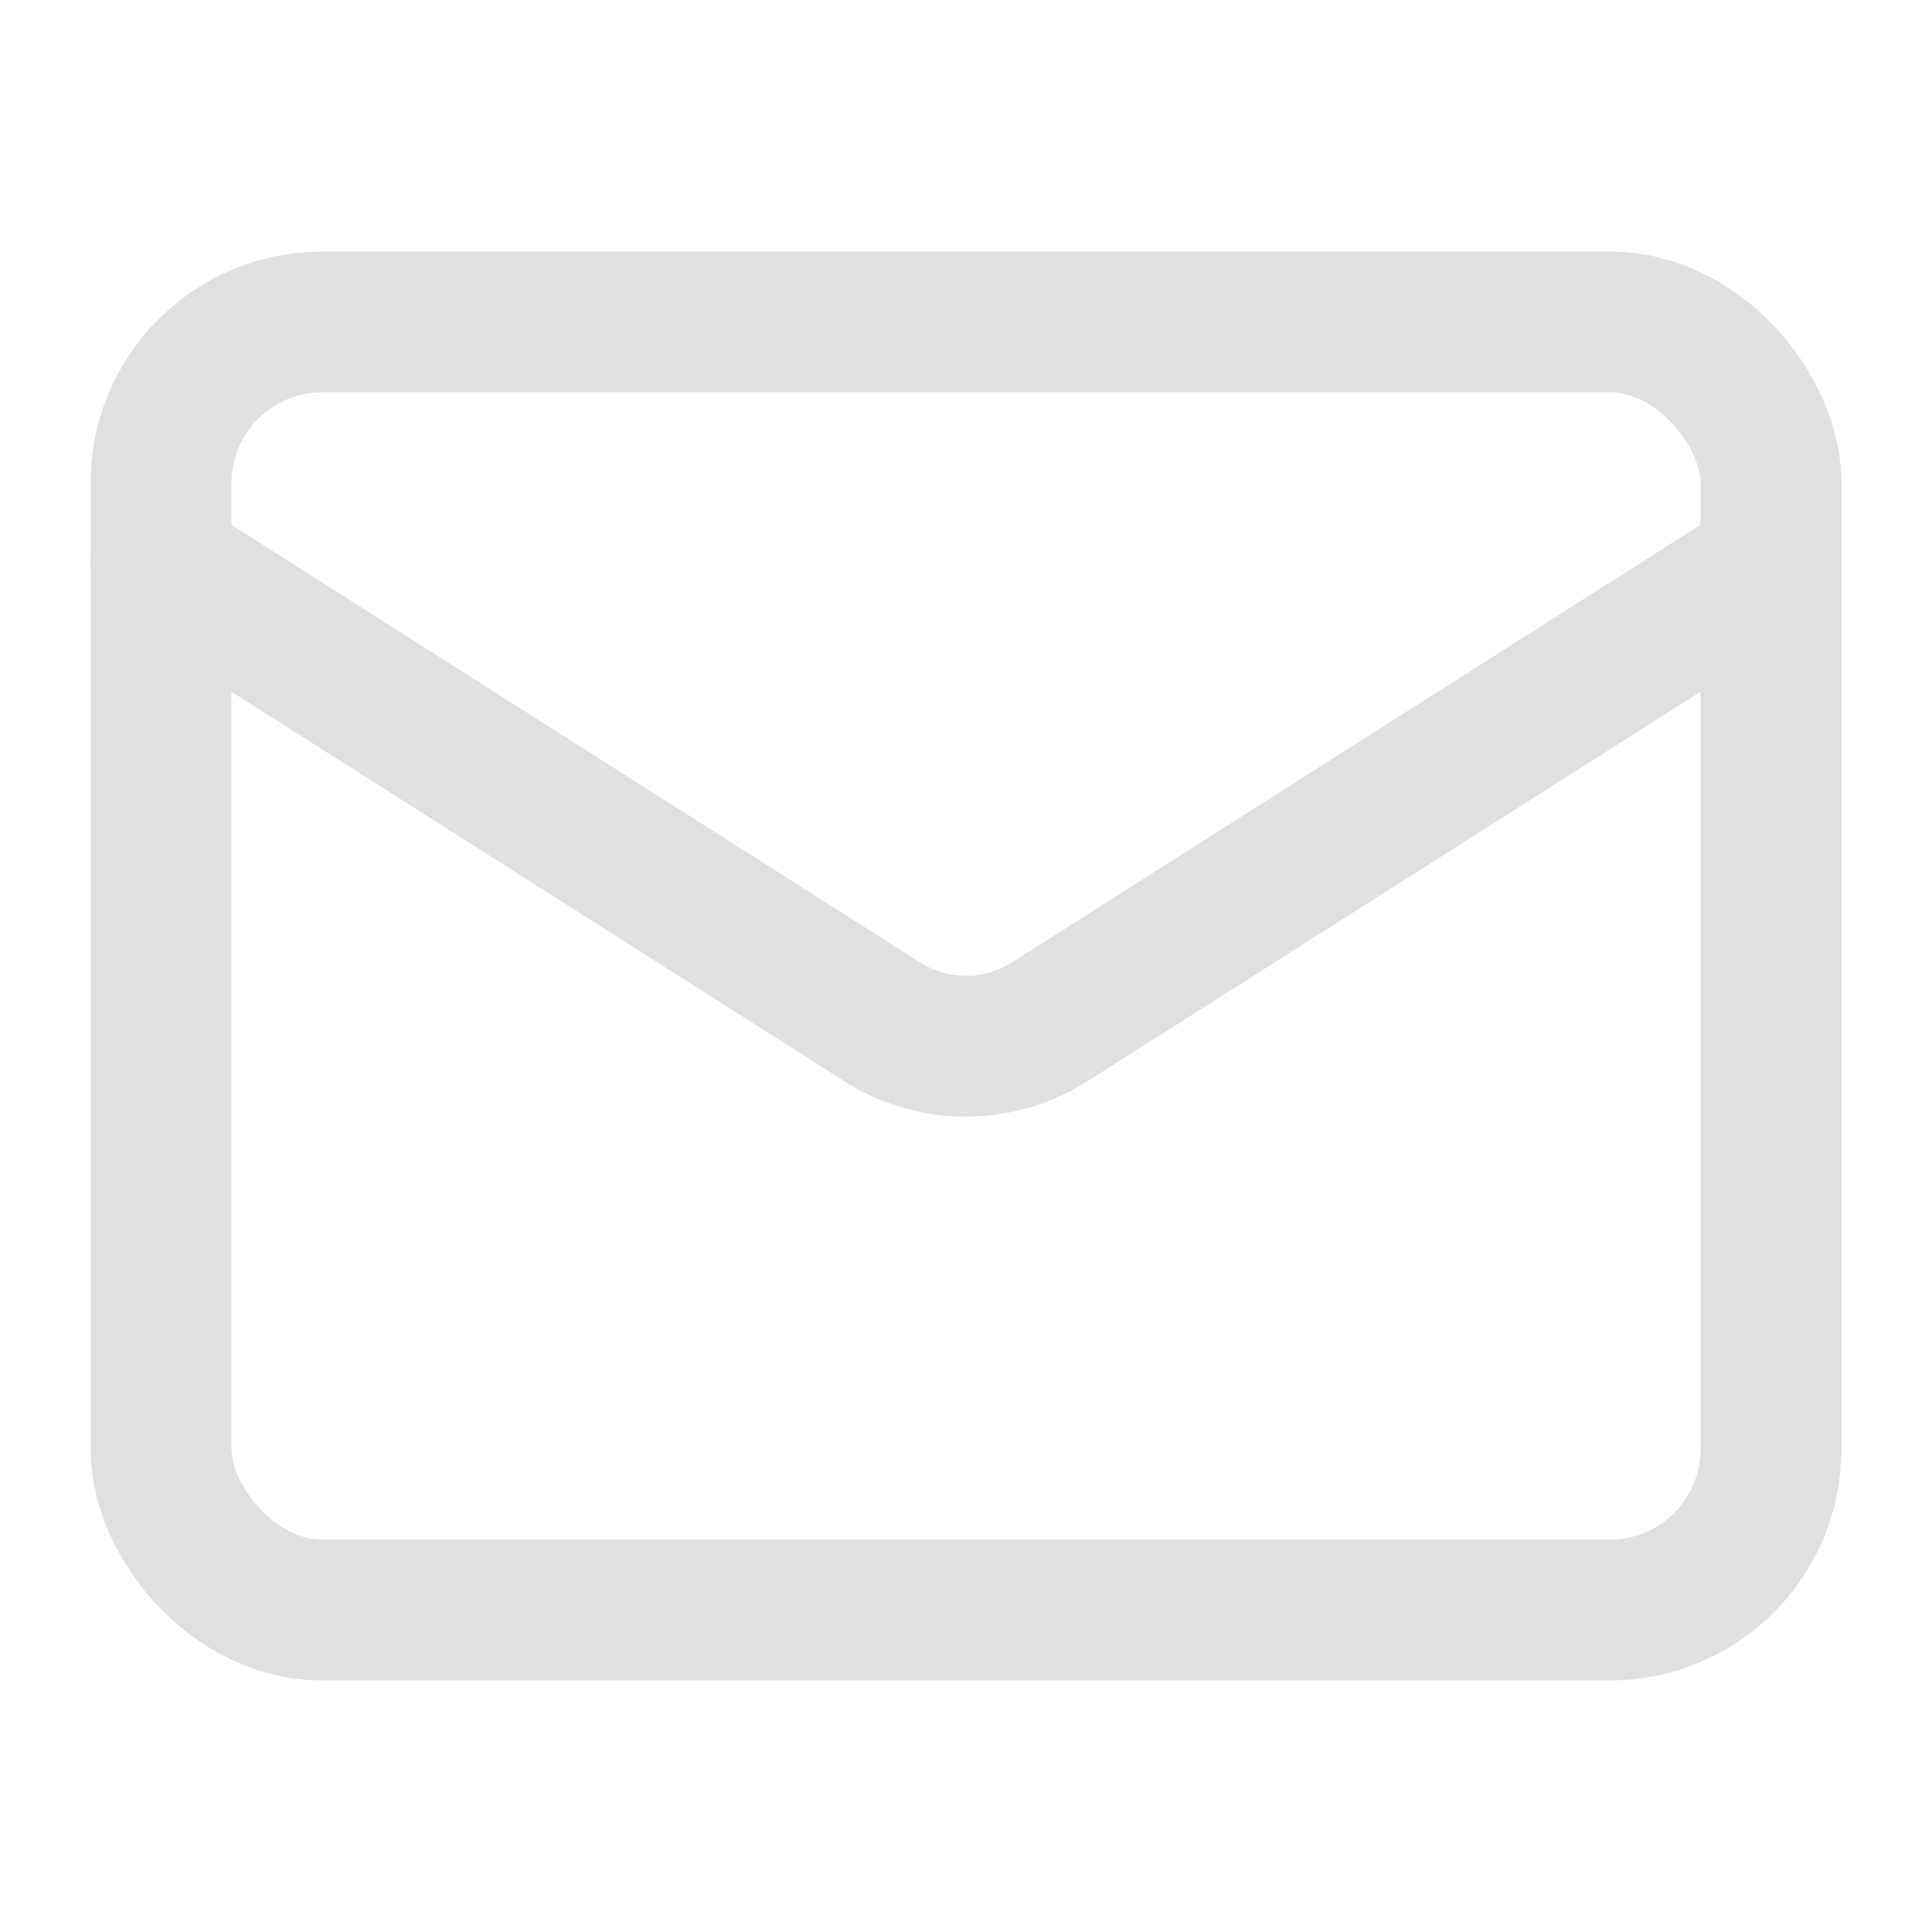
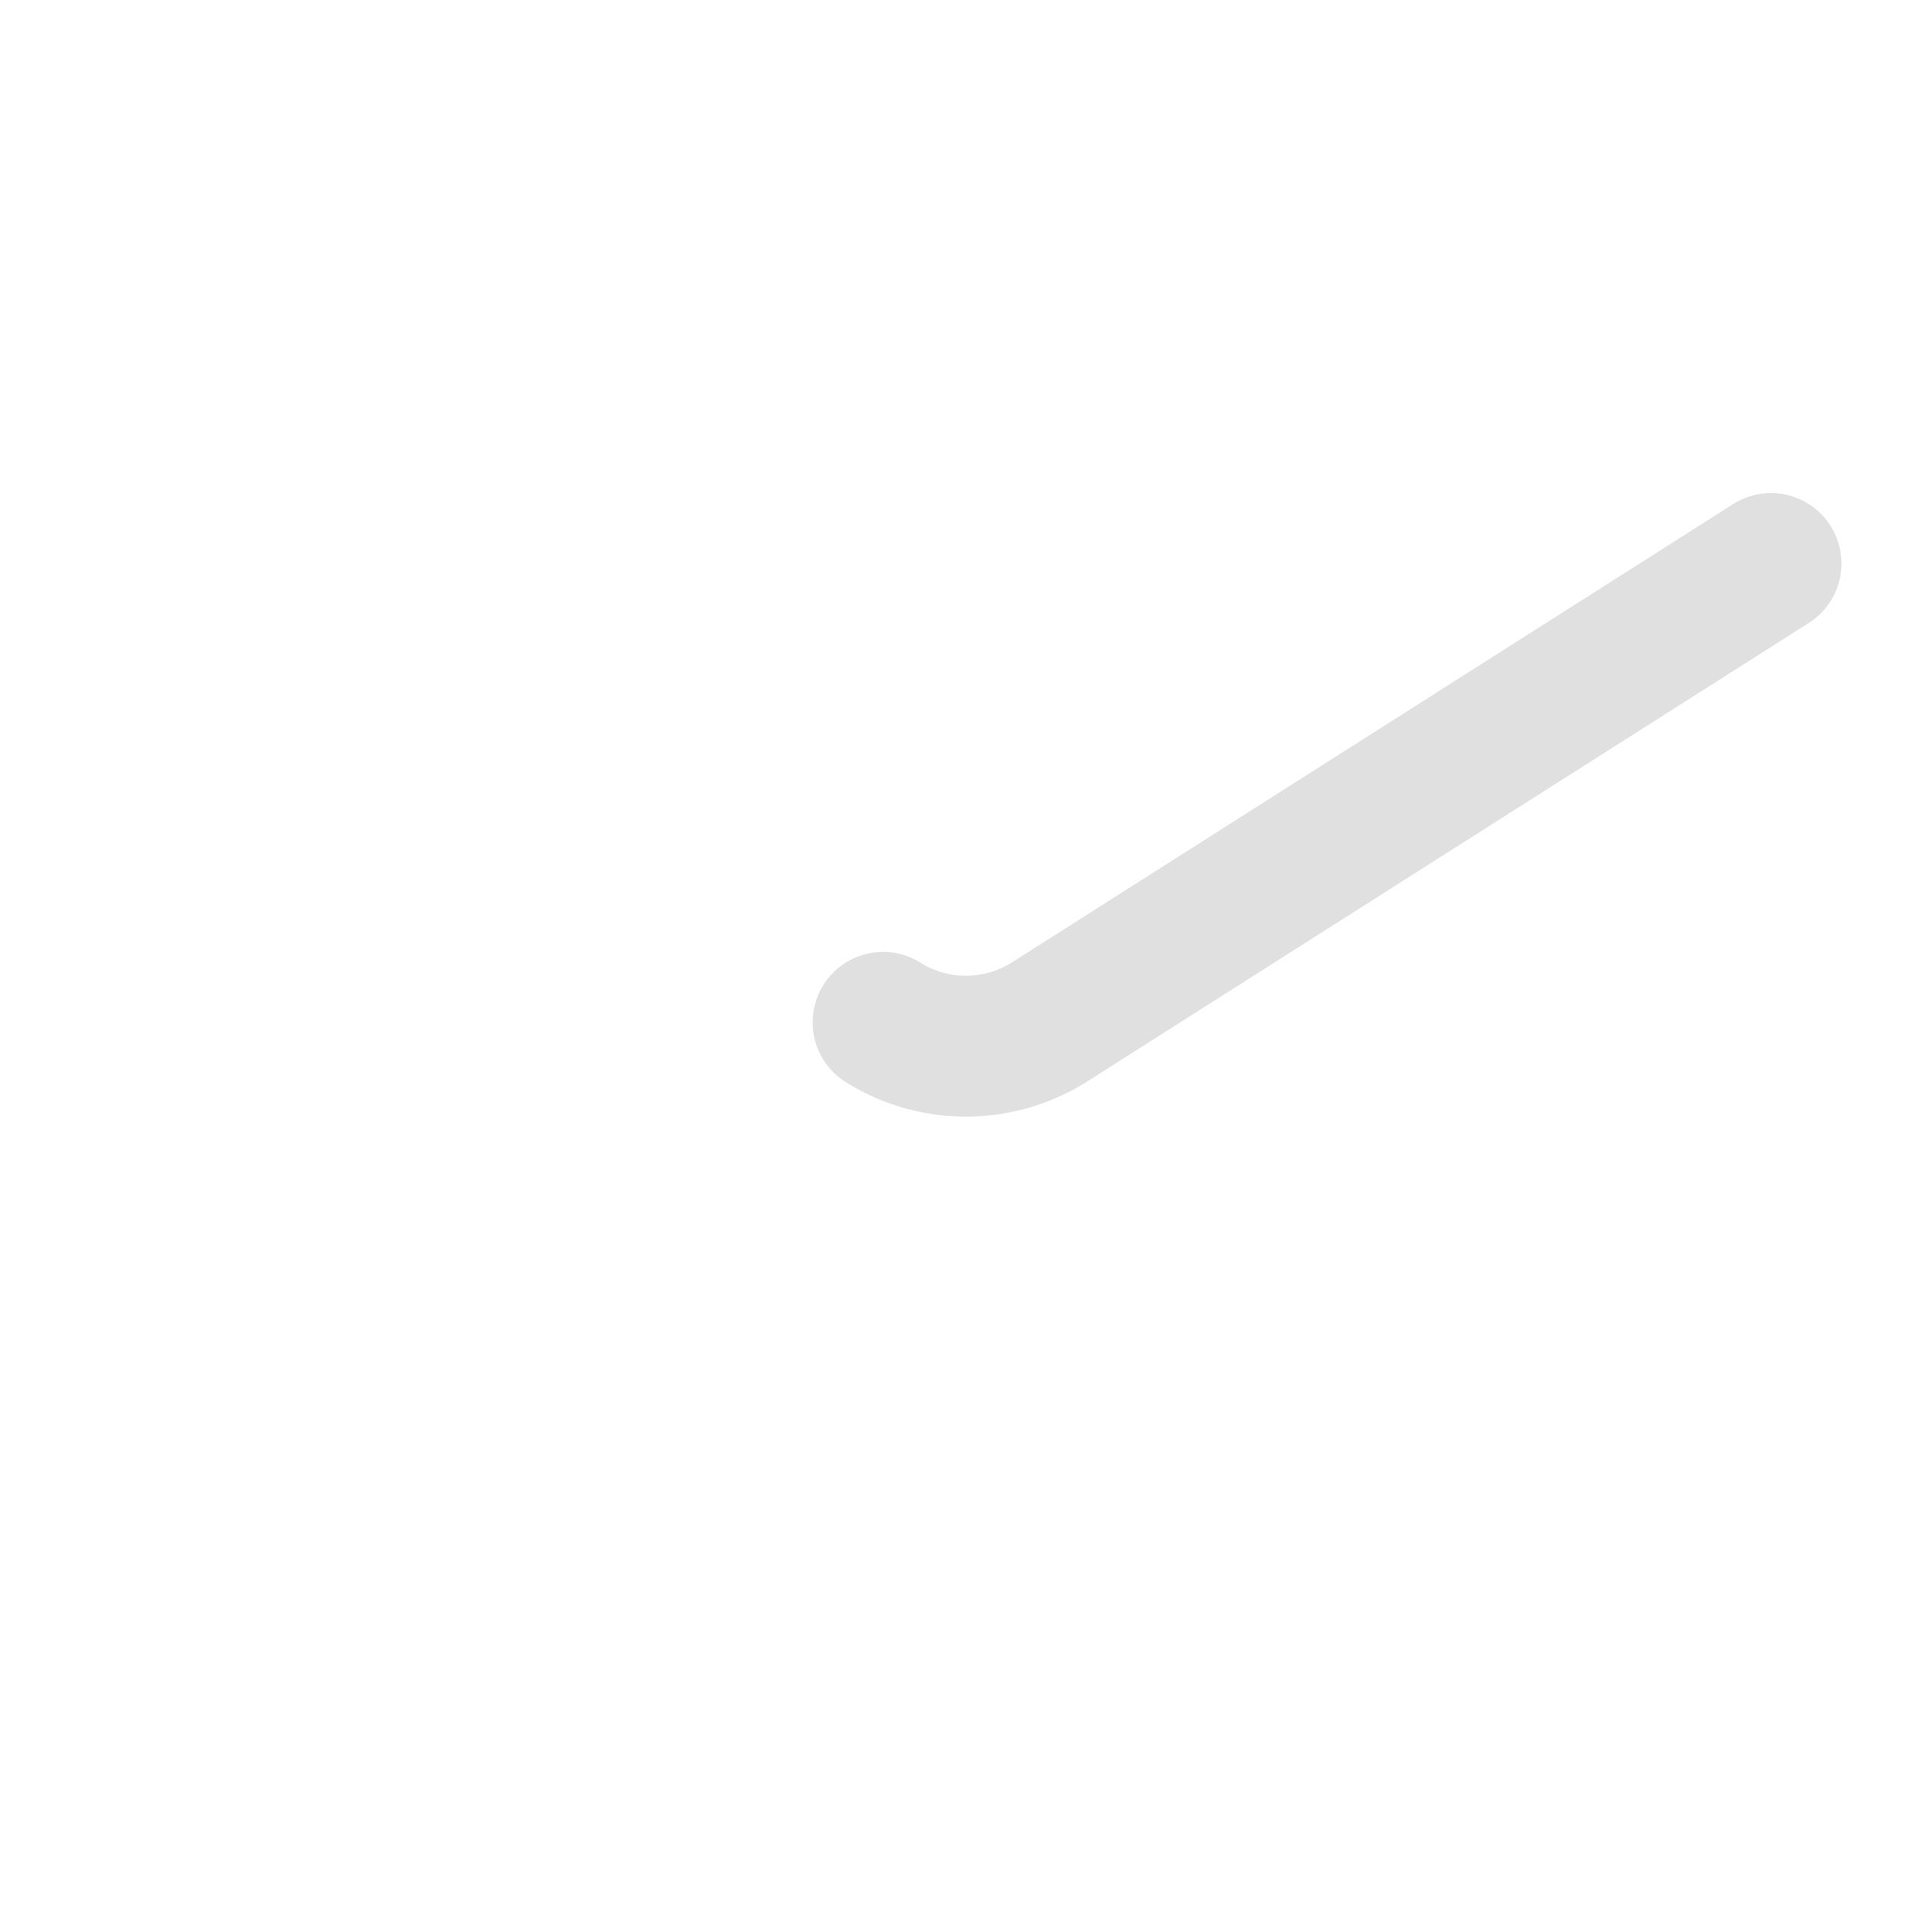
<svg xmlns="http://www.w3.org/2000/svg" class="lucide lucide-mail-icon lucide-mail" stroke-linejoin="round" stroke-linecap="round" stroke-width="1.75" stroke="#e0e0e0" fill="none" viewBox="0 0 24 24" height="16" width="16">
-   <rect rx="2" y="4" x="2" height="16" width="20" />
-   <path d="m22 7-8.97 5.7a1.94 1.94 0 0 1-2.06 0L2 7" />
+   <path d="m22 7-8.97 5.7a1.94 1.94 0 0 1-2.06 0" />
</svg>